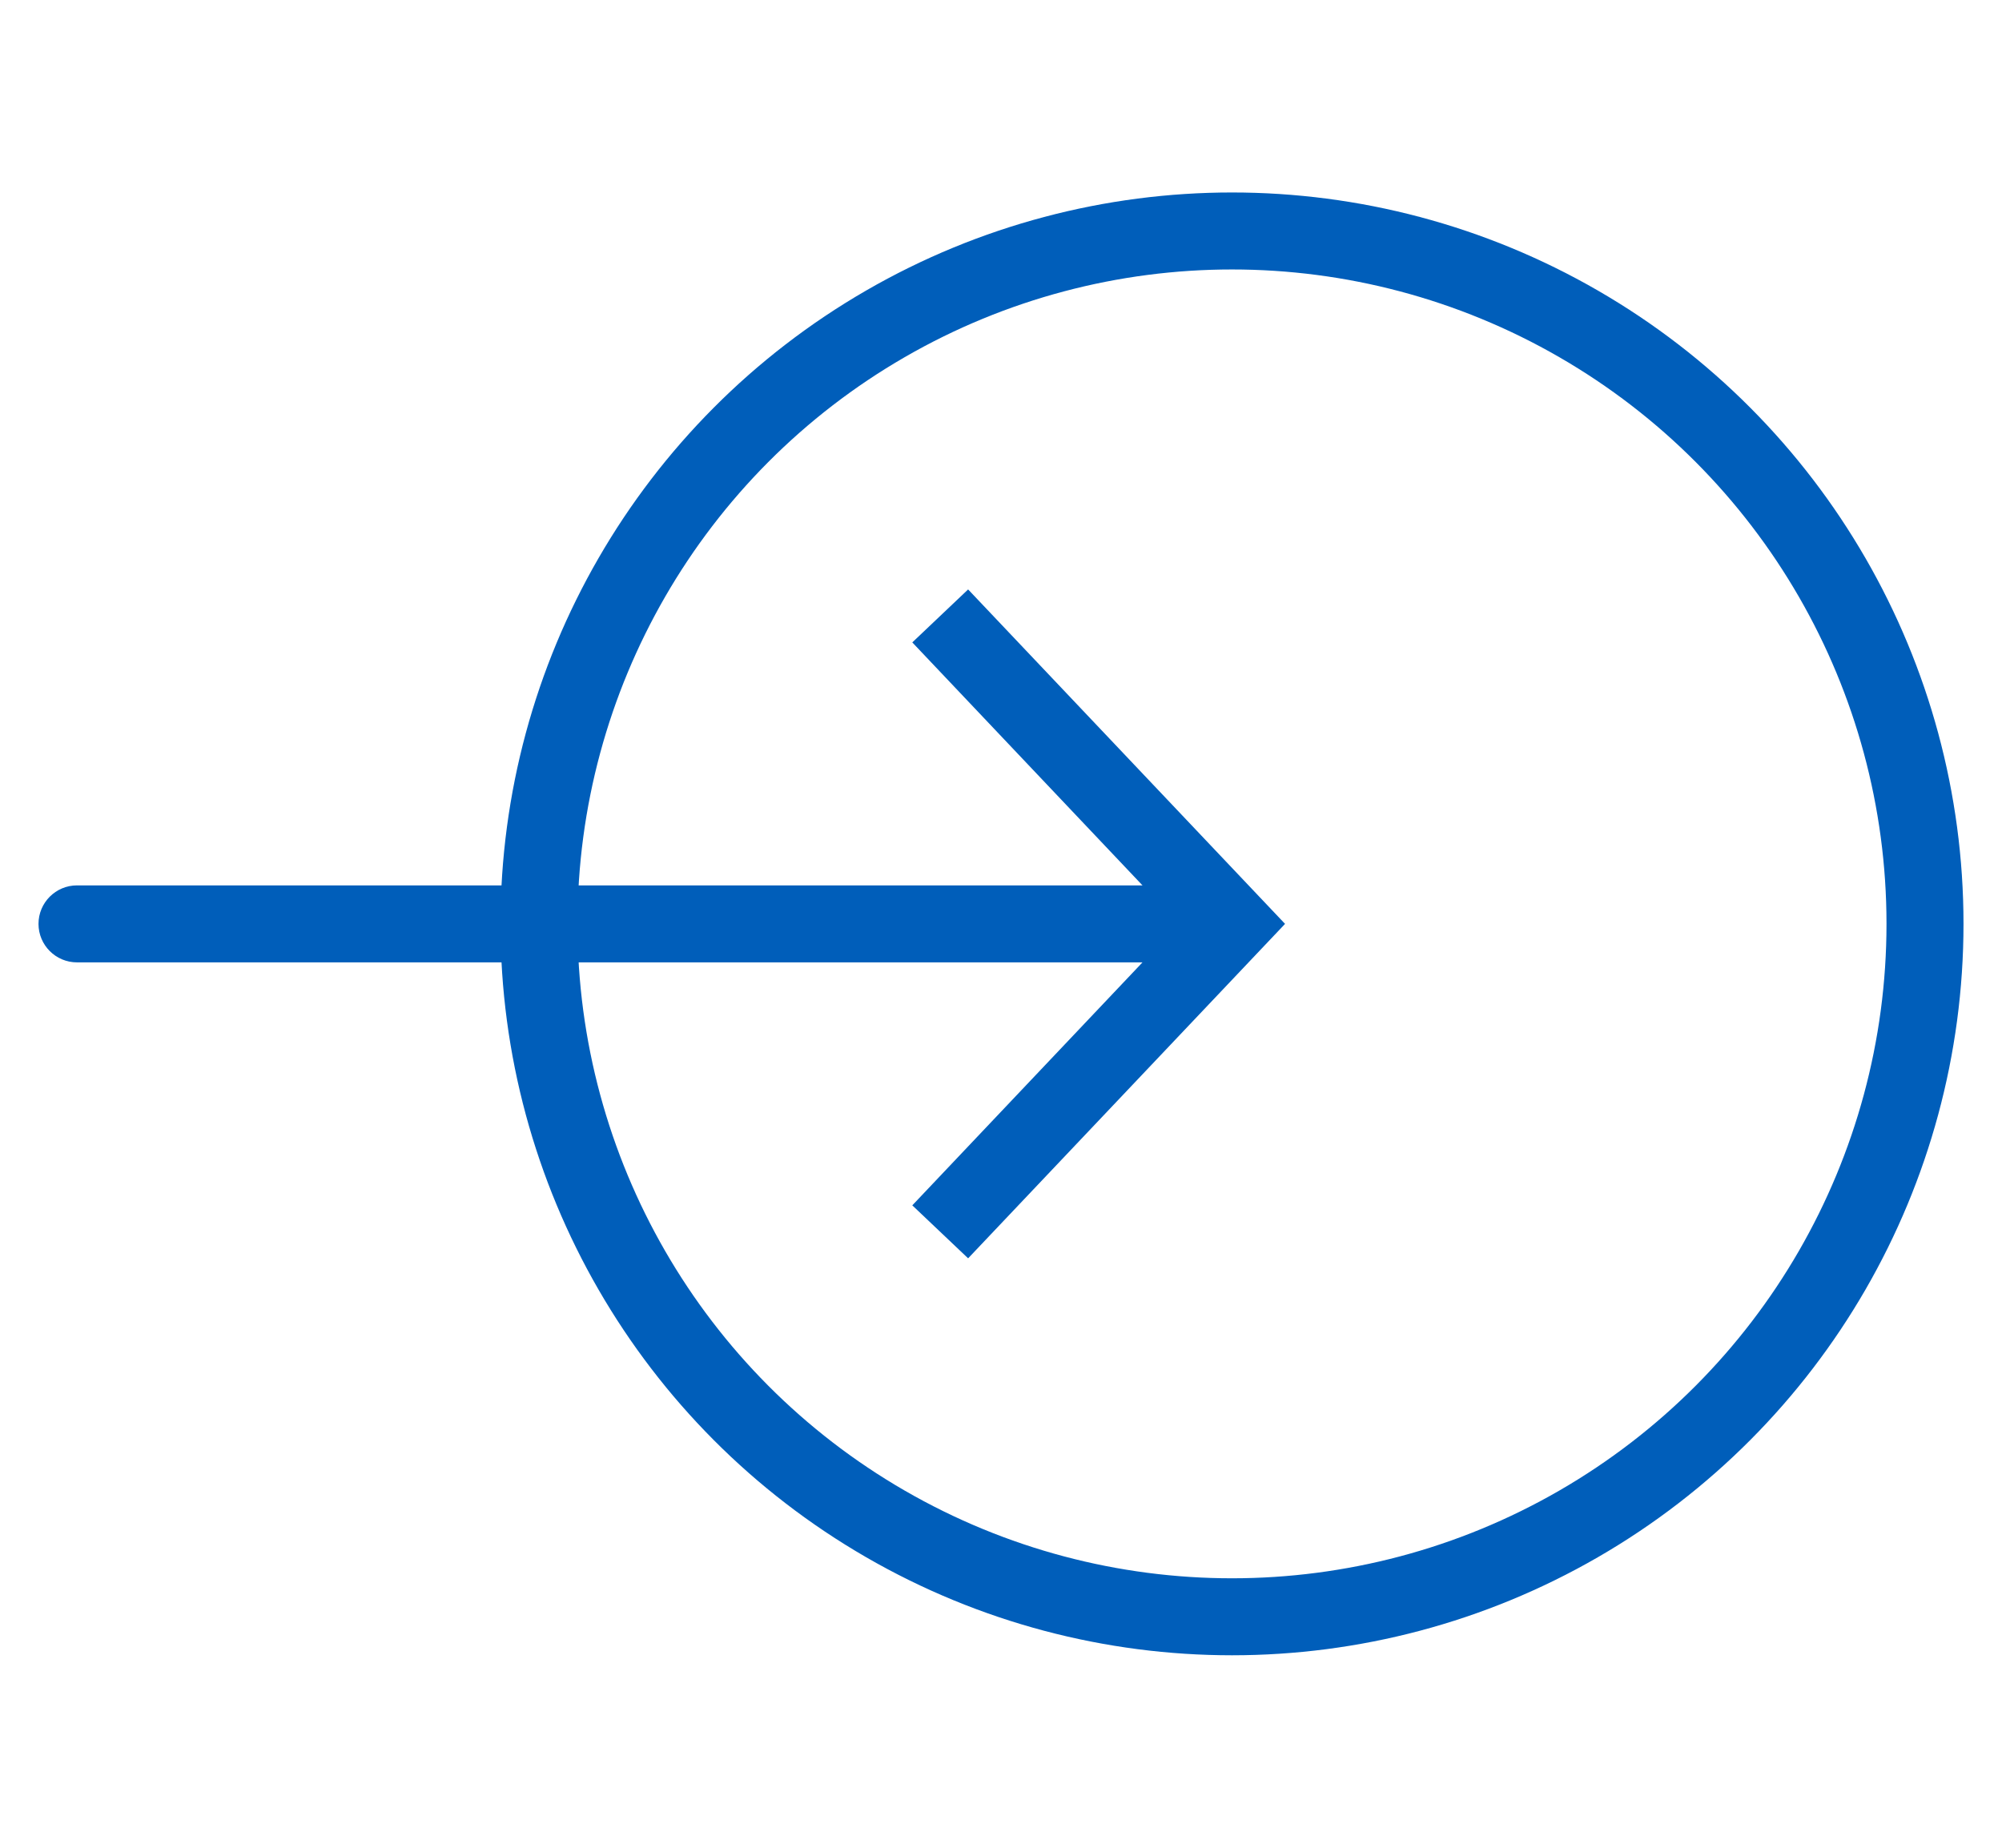
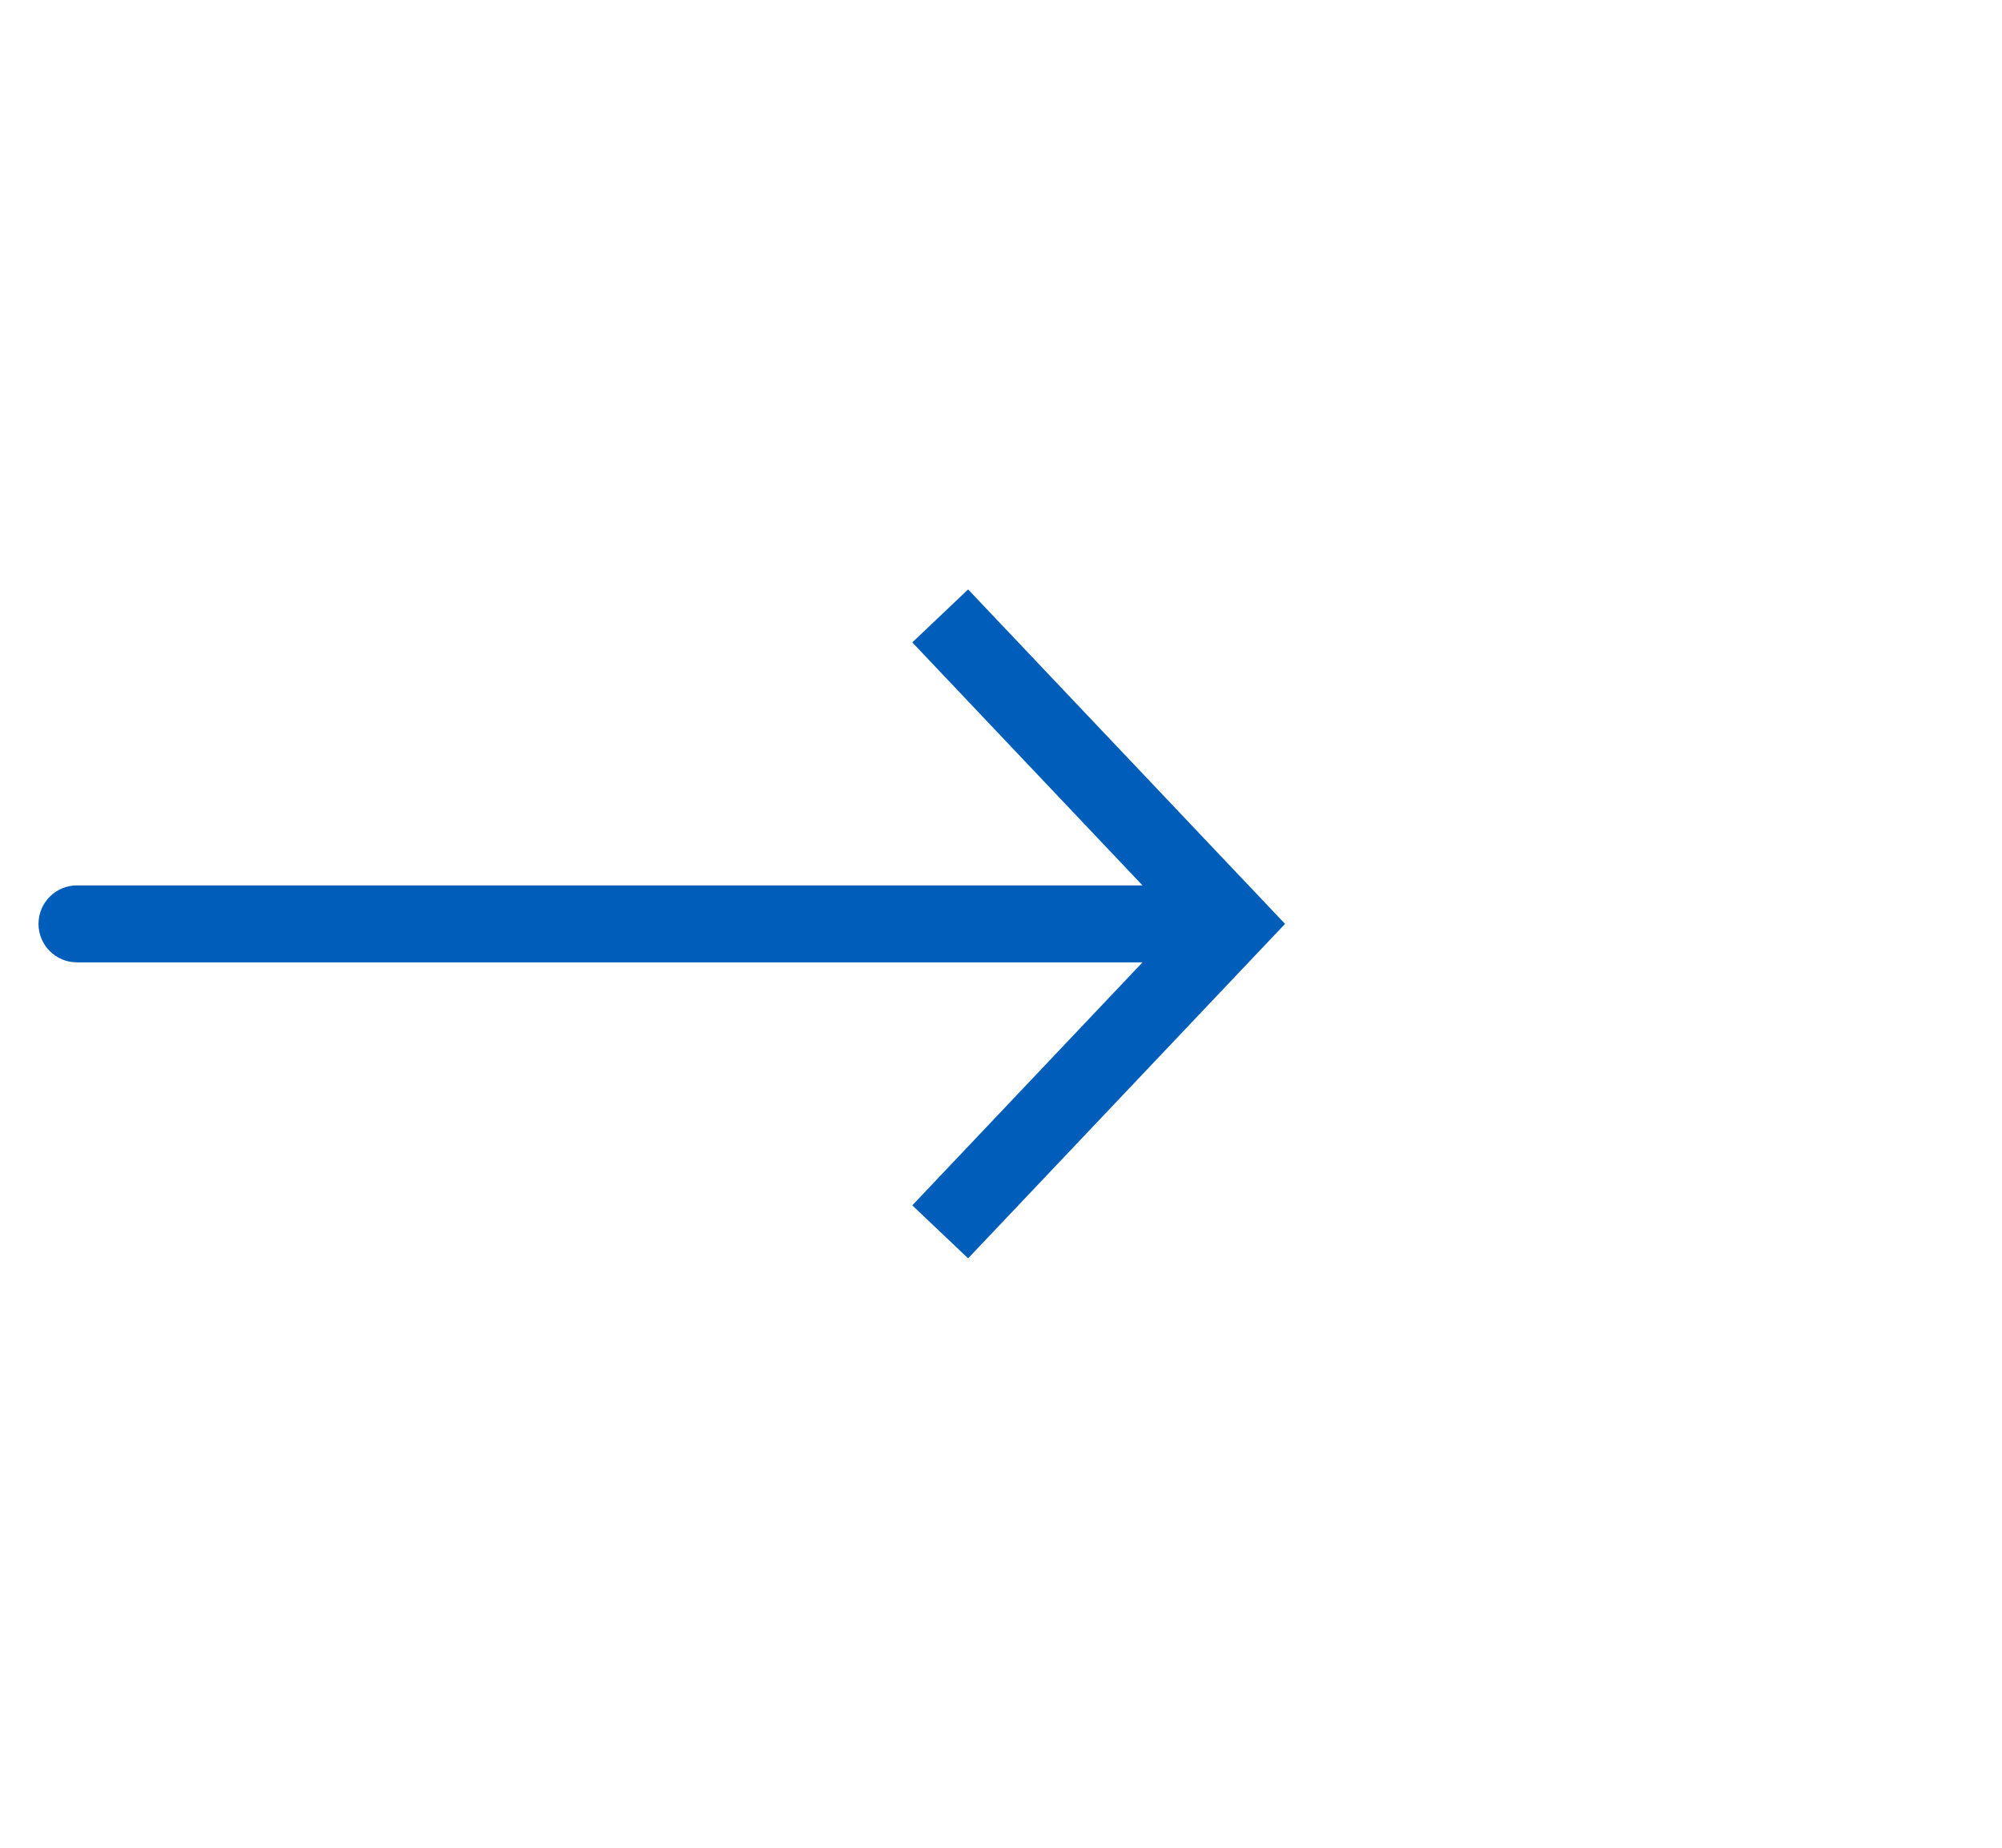
<svg xmlns="http://www.w3.org/2000/svg" width="26" height="24" viewBox="0 0 26 24" fill="none">
-   <circle cx="16" cy="12" r="9" stroke="#005EBA" />
  <path d="M16 12L16.363 11.656L16.689 12L16.363 12.344L16 12ZM1 12.5C0.724 12.5 0.5 12.276 0.5 12C0.5 11.724 0.724 11.5 1 11.5V12.5ZM12.573 7.656L16.363 11.656L15.637 12.344L11.848 8.344L12.573 7.656ZM16.363 12.344L12.573 16.344L11.848 15.656L15.637 11.656L16.363 12.344ZM16 12.5H1V11.5H16V12.5Z" fill="#005EBA" />
</svg>